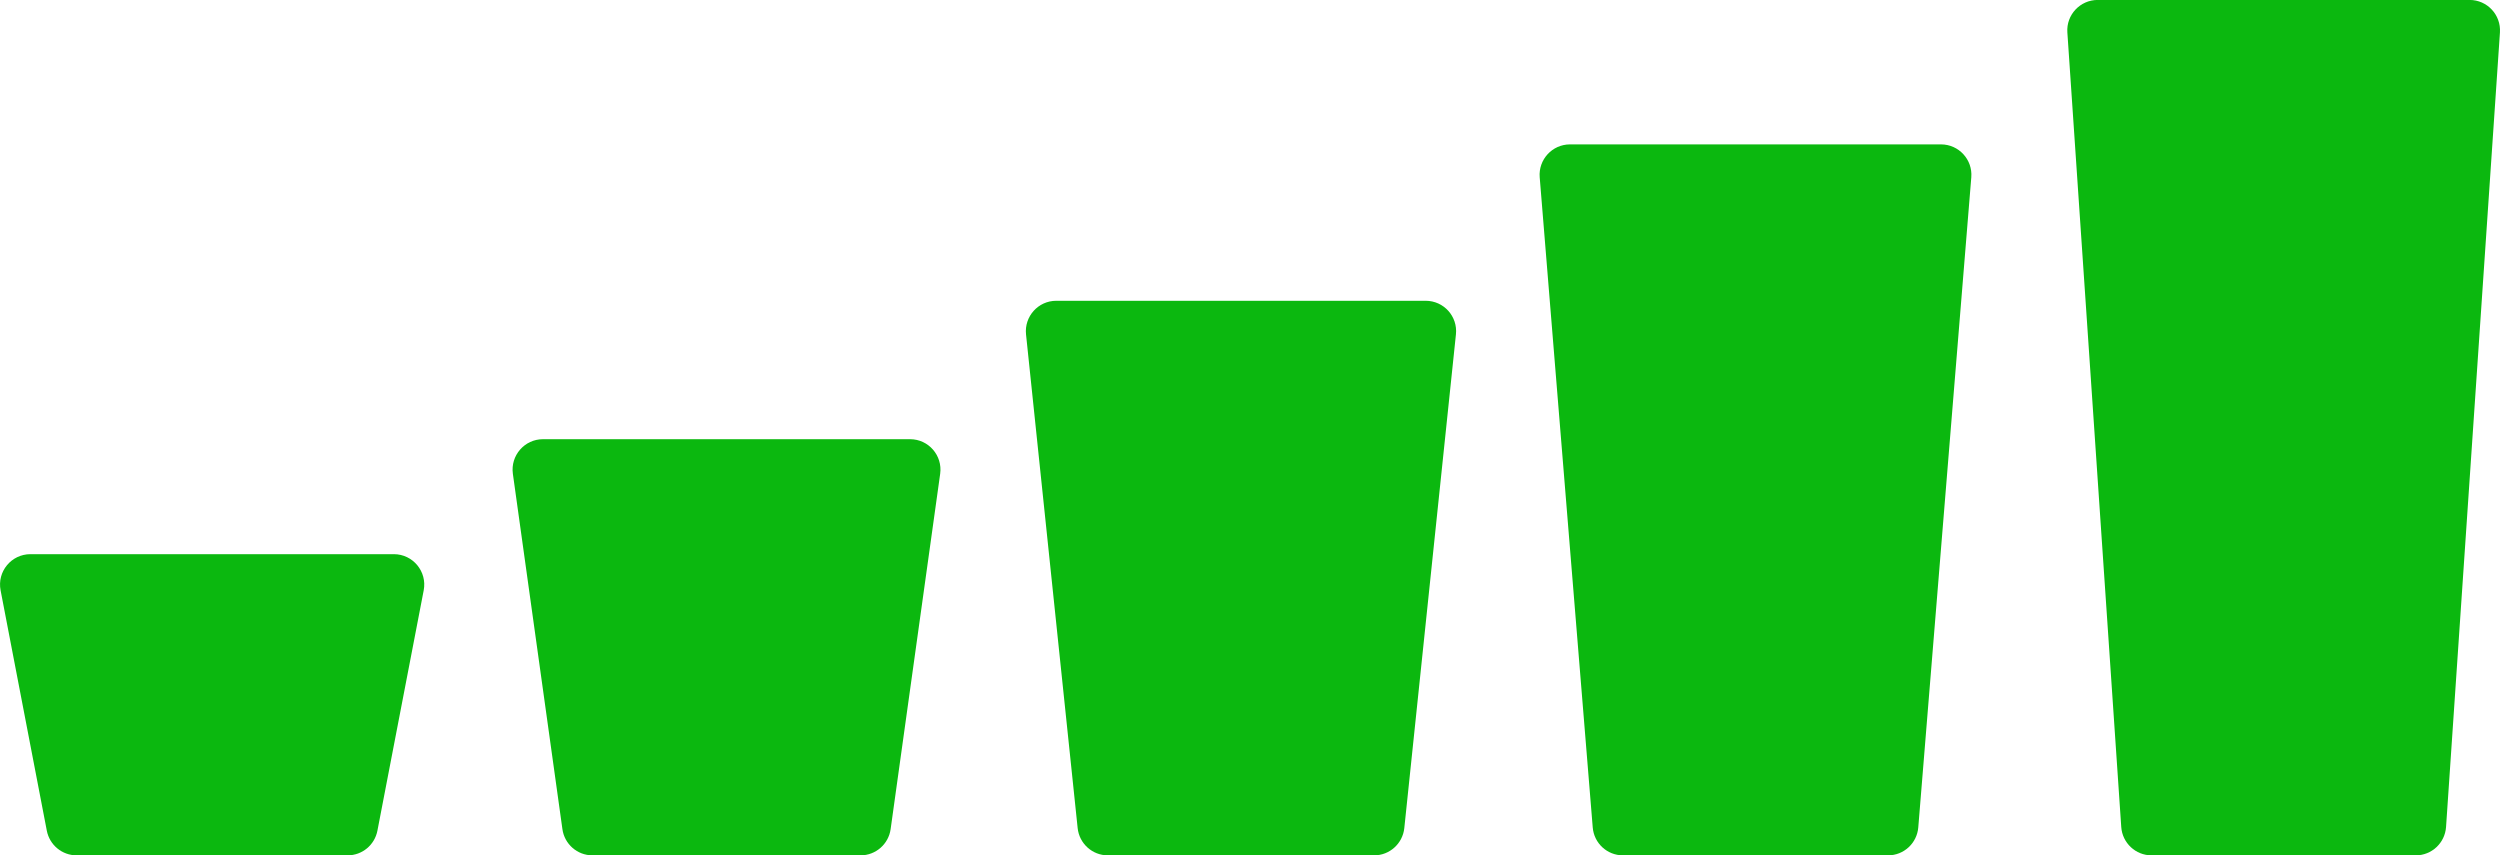
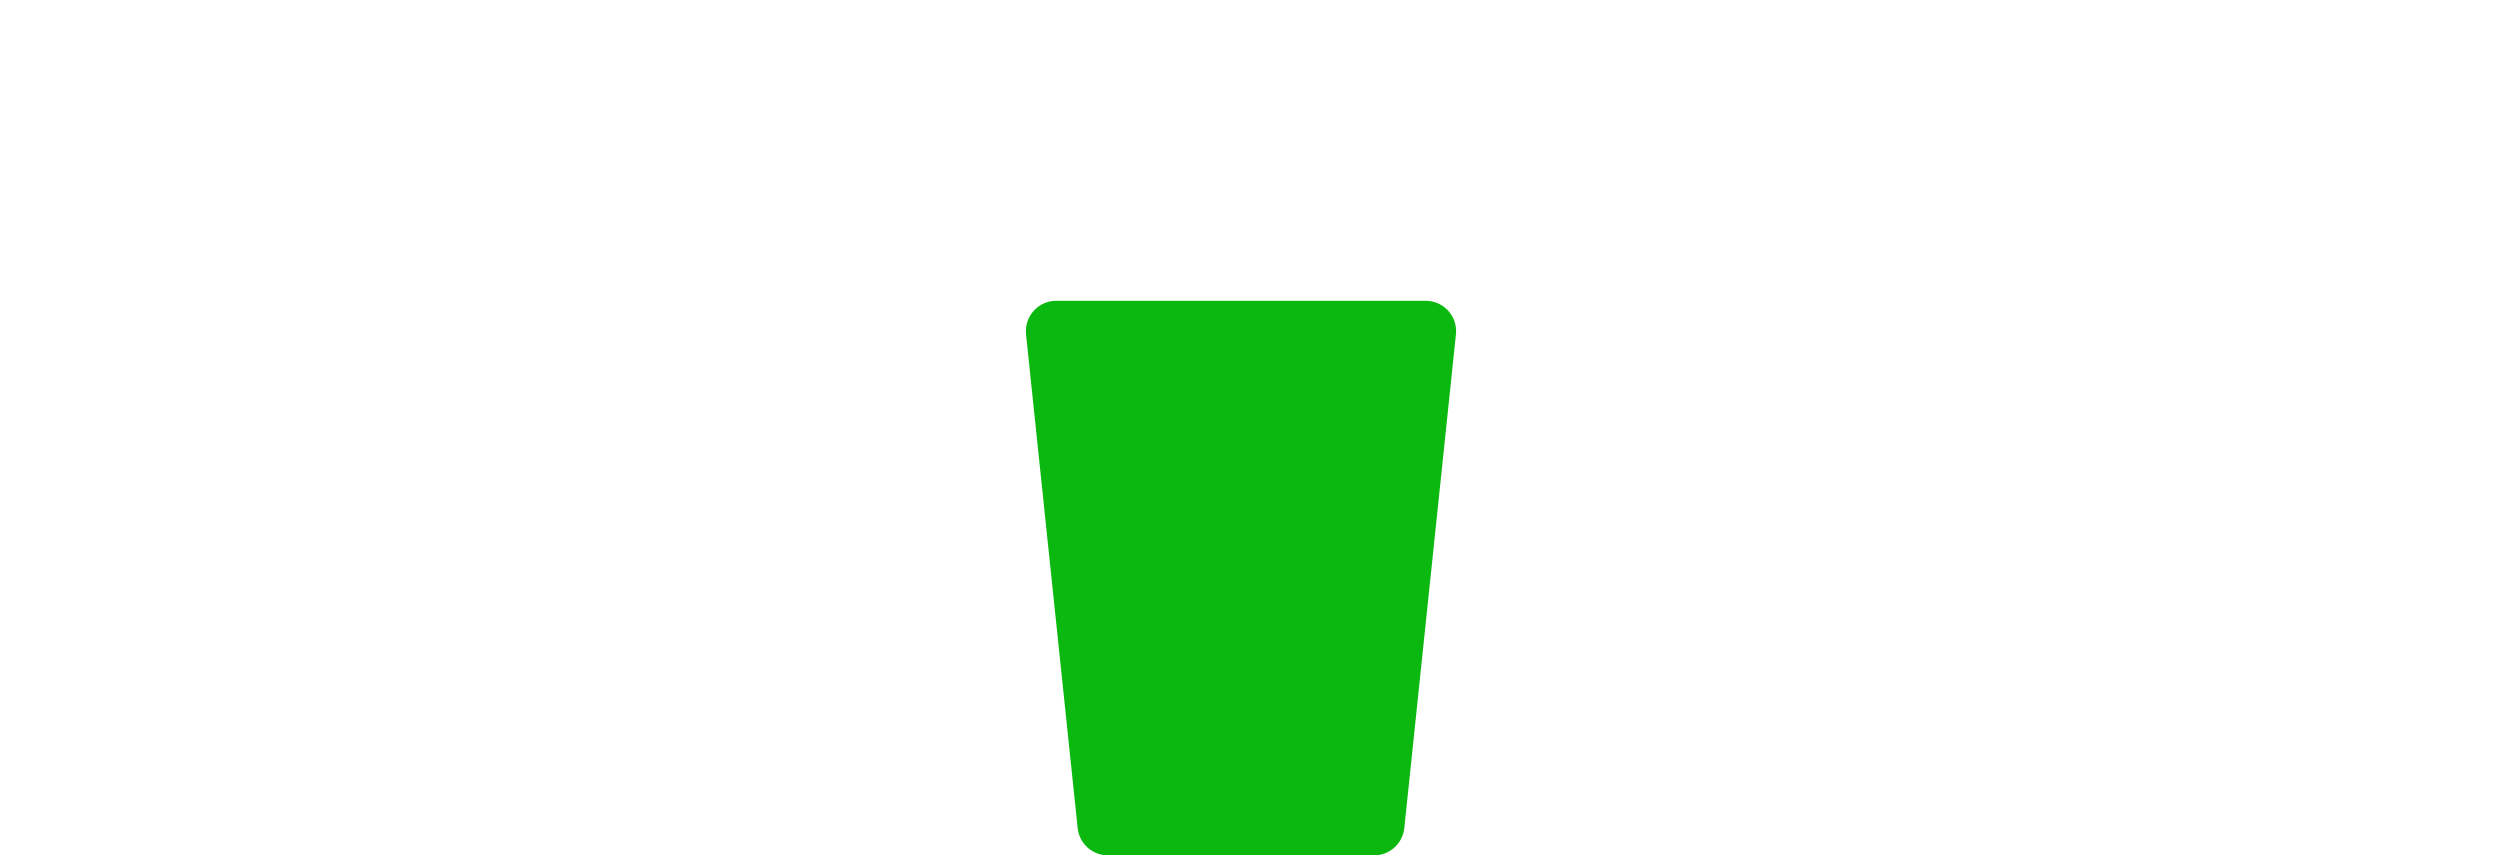
<svg xmlns="http://www.w3.org/2000/svg" id="Layer_2" data-name="Layer 2" viewBox="0 0 430.96 147.45">
  <defs>
    <style> .cls-1 { fill: #0bb80f; stroke-width: 0px; } </style>
  </defs>
  <g id="Layer_1-2" data-name="Layer 1">
-     <path class="cls-1" d="M59.9,147.45H13.22c-2.51,0-4.67-1.78-5.15-4.25L.1,101.76c-.62-3.23,1.85-6.23,5.15-6.23h62.64c3.29,0,5.77,3,5.15,6.23l-7.98,41.44c-.48,2.47-2.63,4.25-5.15,4.25Z" />
-     <path class="cls-1" d="M148.35,147.45h-46.21c-2.62,0-4.83-1.93-5.19-4.52l-8.54-61.25c-.44-3.15,2.01-5.97,5.19-5.97h63.28c3.18,0,5.63,2.81,5.19,5.97l-8.54,61.25c-.36,2.59-2.58,4.52-5.19,4.52Z" />
    <path class="cls-1" d="M236.87,147.45h-45.89c-2.68,0-4.93-2.03-5.21-4.7l-8.9-85.11c-.32-3.09,2.1-5.79,5.21-5.79h63.69c3.11,0,5.54,2.69,5.21,5.79l-8.9,85.11c-.28,2.67-2.53,4.7-5.21,4.7Z" />
-     <path class="cls-1" d="M325.45,147.45h-45.67c-2.73,0-5-2.09-5.22-4.82l-9.14-112.07c-.25-3.05,2.16-5.67,5.22-5.67h63.96c3.06,0,5.47,2.62,5.22,5.67l-9.14,112.07c-.22,2.72-2.49,4.82-5.22,4.82Z" />
-     <path class="cls-1" d="M416.43,147.45h-45.53c-2.76,0-5.04-2.14-5.23-4.89l-9.29-136.97c-.21-3.03,2.2-5.6,5.23-5.6h64.11c3.03,0,5.43,2.57,5.23,5.6l-9.29,136.97c-.19,2.75-2.47,4.89-5.23,4.89Z" />
  </g>
</svg>